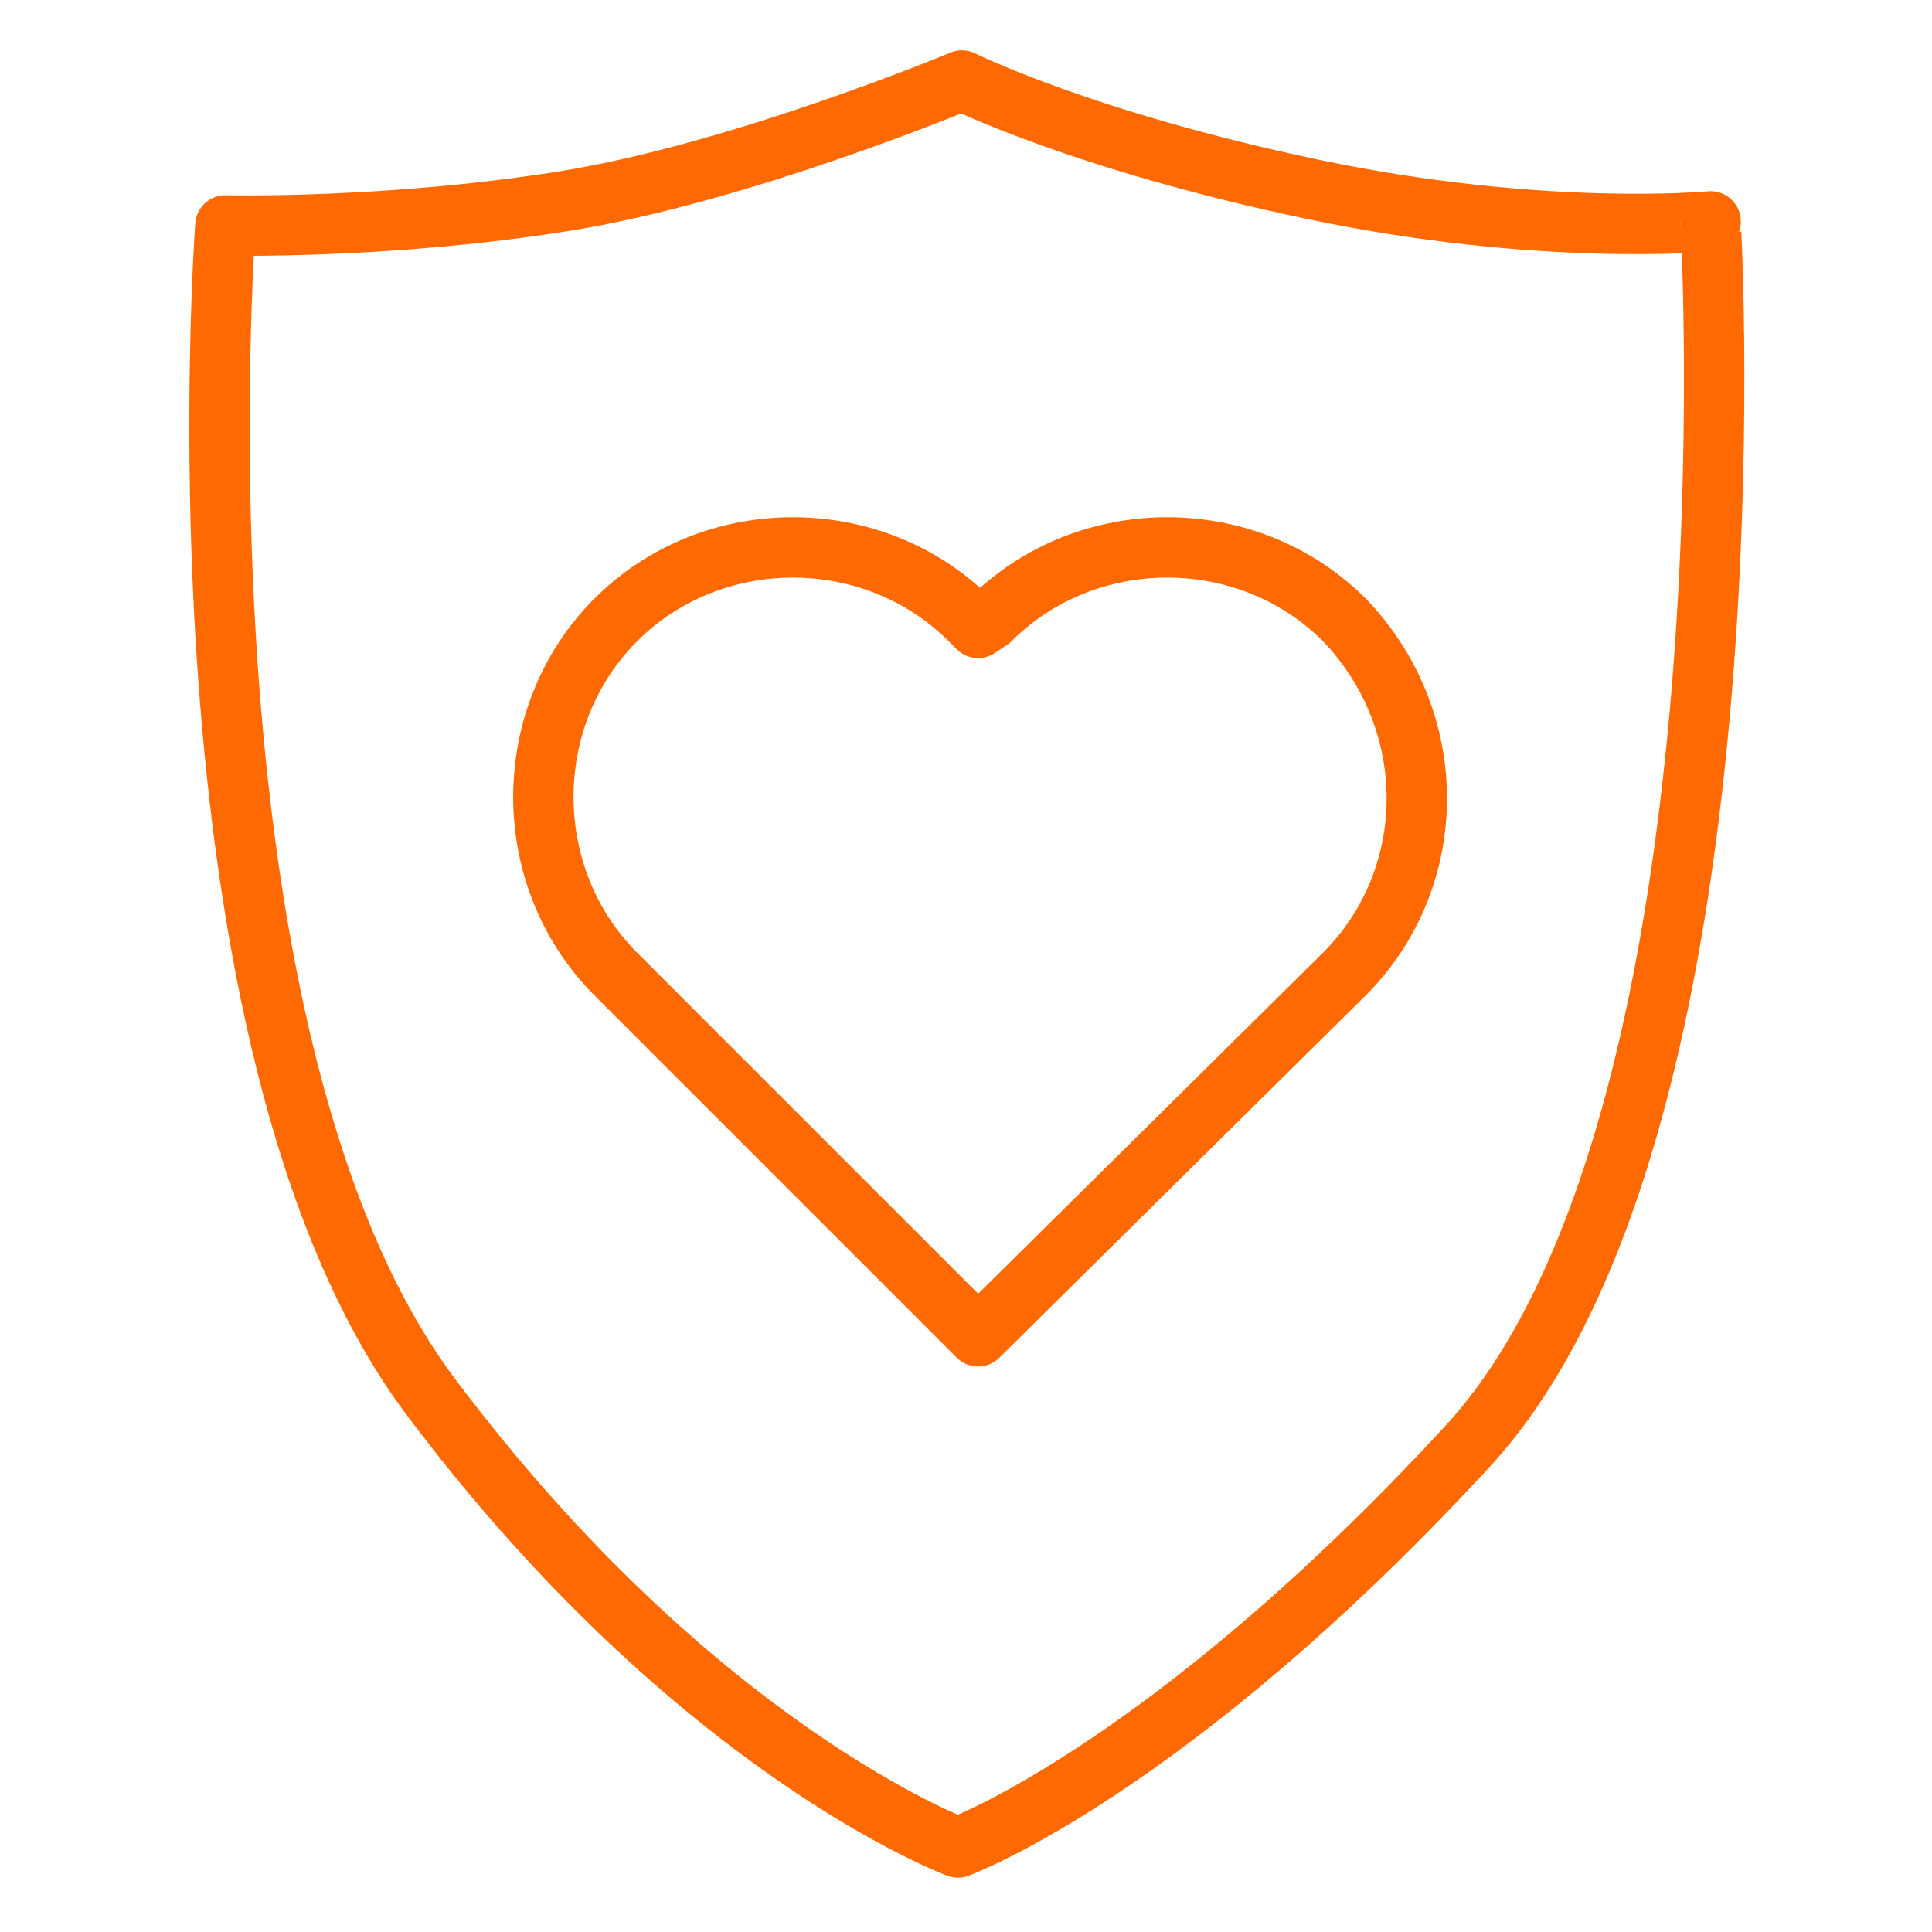
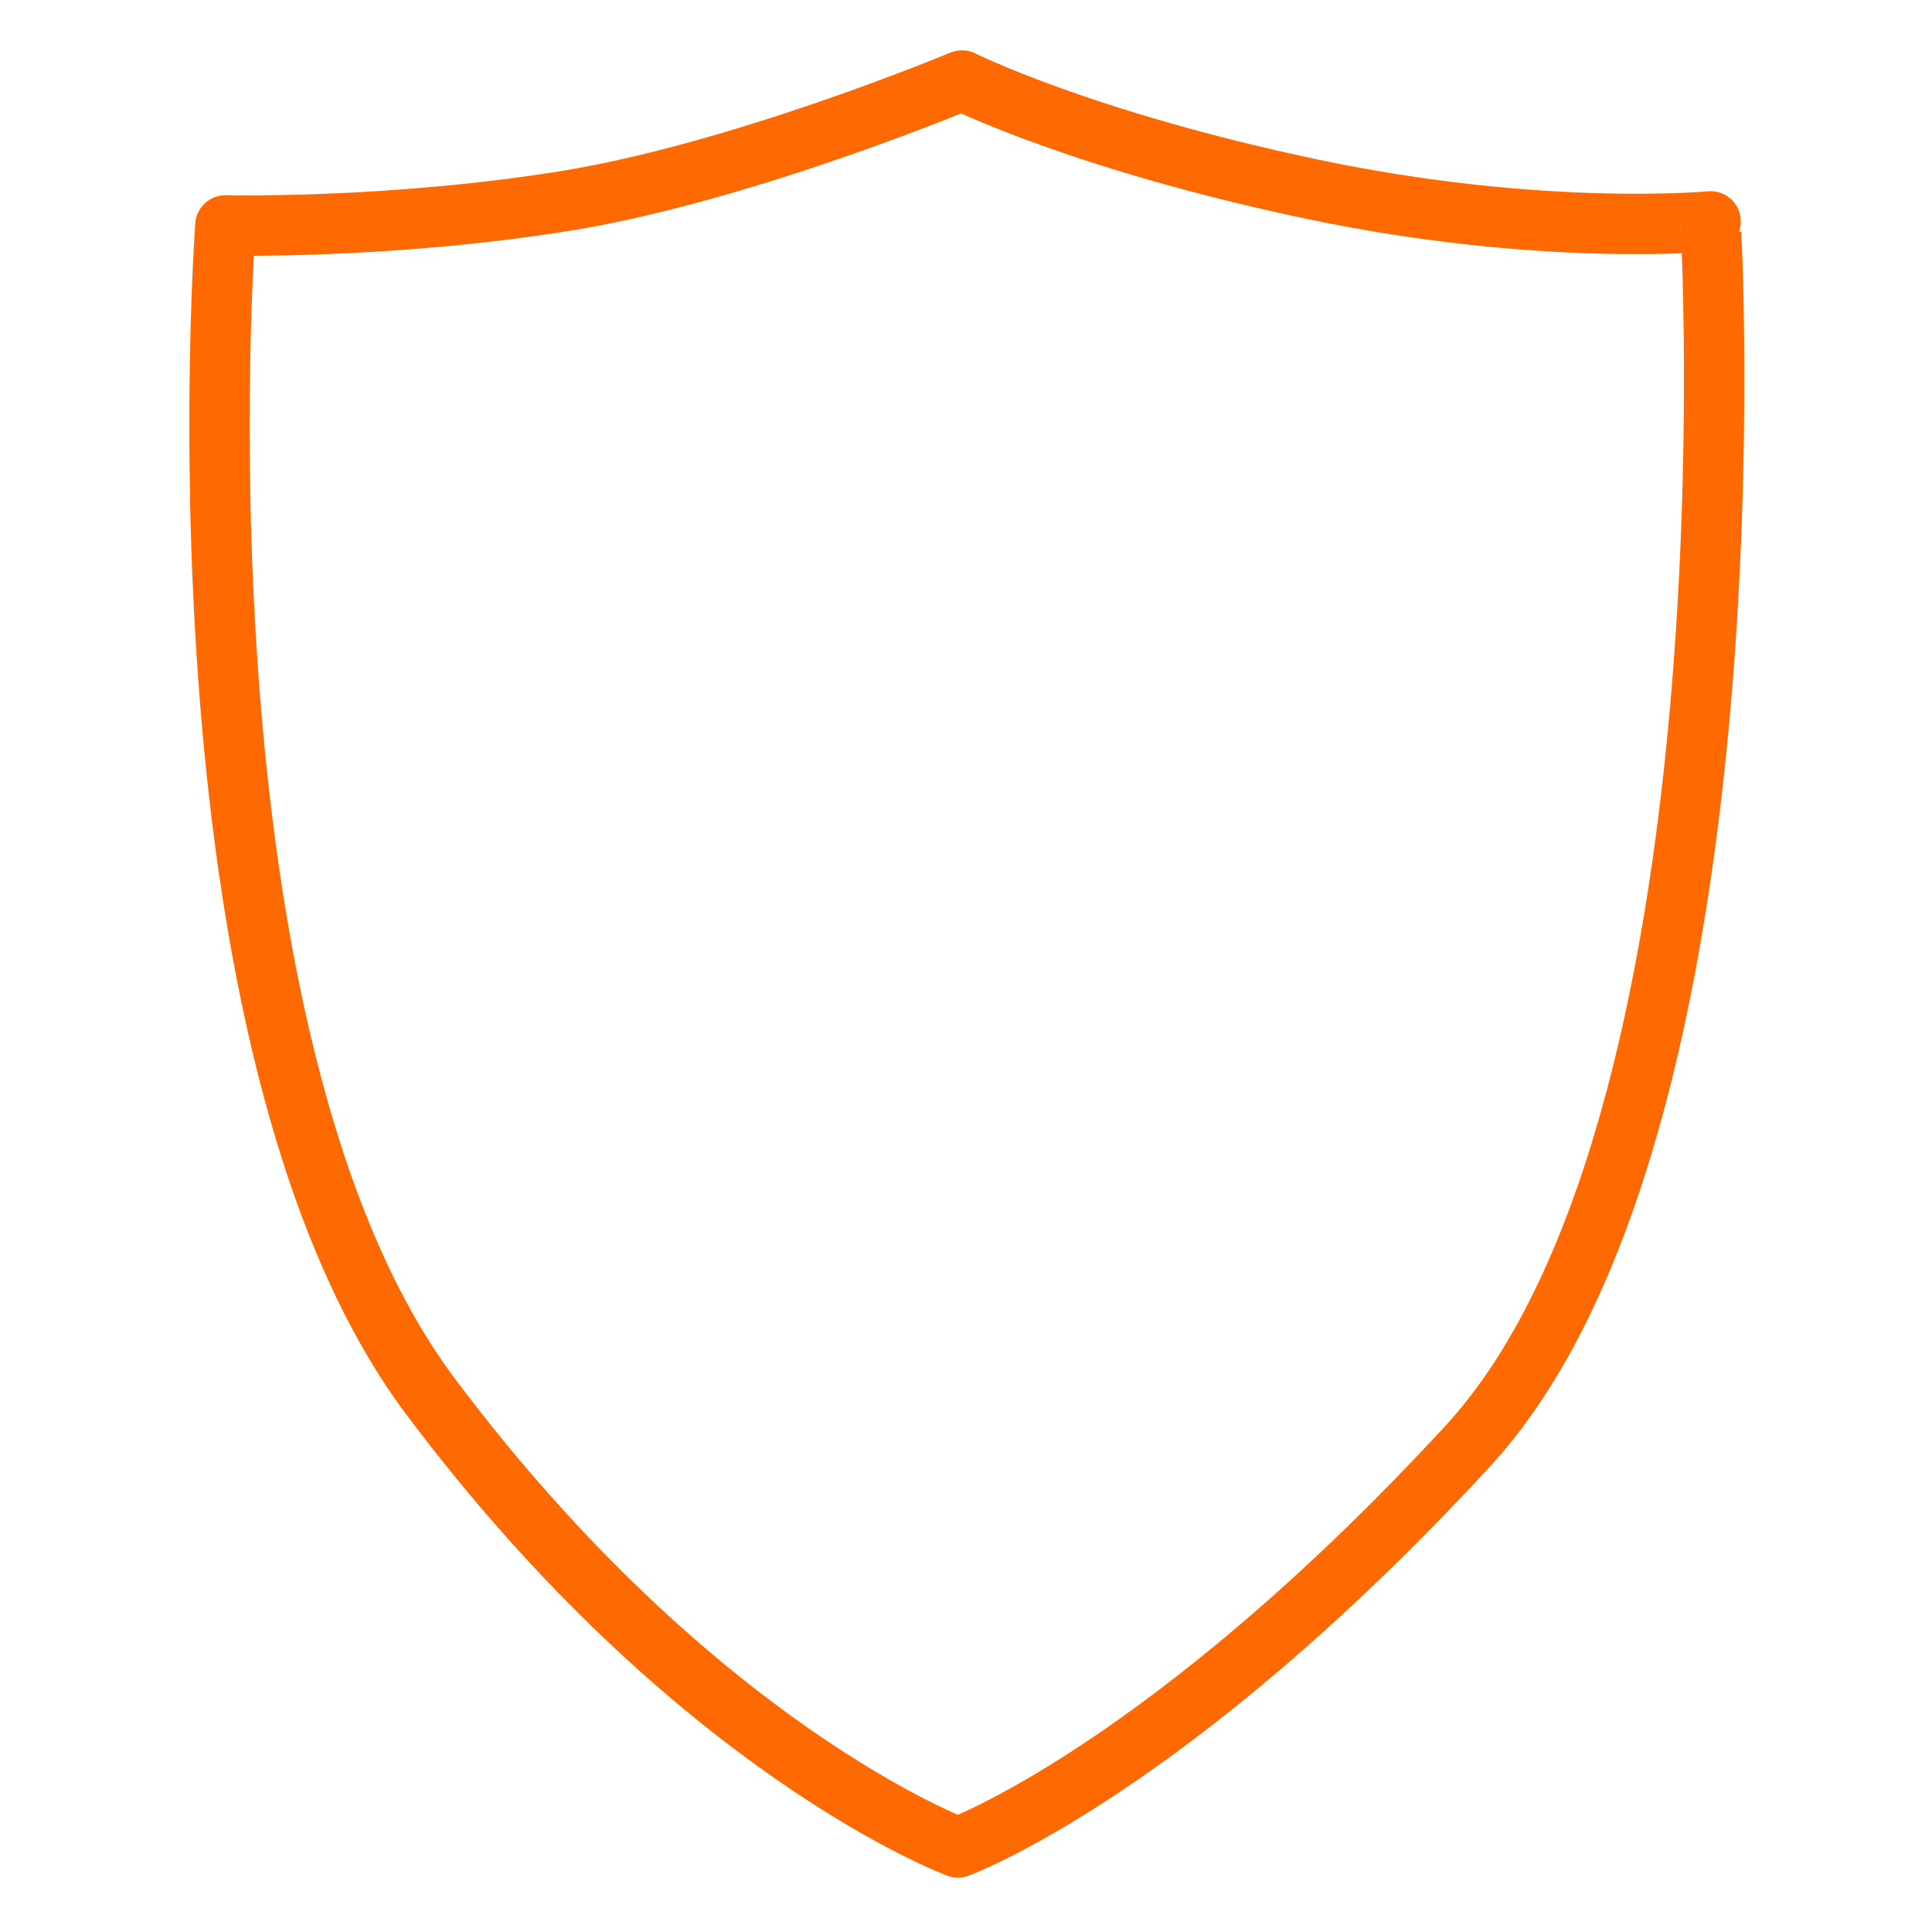
<svg xmlns="http://www.w3.org/2000/svg" version="1.1" id="Layer_1" x="0px" y="0px" viewBox="0 0 48 48" style="enable-background:new 0 0 48 48;" xml:space="preserve">
  <style type="text/css">
	.st0{fill:none;stroke:#FF6901;stroke-width:1.5;stroke-linecap:round;stroke-linejoin:round;stroke-miterlimit:10;}
</style>
  <g>
-     <path class="st0" d="M33.4,15.4C31,13,27,13,24.6,15.4l-0.3,0.2l-0.2-0.2c-2.4-2.4-6.4-2.4-8.8,0s-2.4,6.4,0,8.8l9,9l9.1-9   C35.8,21.8,35.8,17.9,33.4,15.4z" />
-     <path class="st0" d="M36.4,36c-7.4,8-12.6,9.9-12.6,9.9s-6.5-2.4-13.1-11.2S5.6,5.6,5.6,5.6S9.6,5.7,14,5s9.9-3,9.9-3   s3,1.5,8.7,2.7s9.9,0.8,9.9,0.8S43.8,28.1,36.4,36z" />
+     <path class="st0" d="M36.4,36c-7.4,8-12.6,9.9-12.6,9.9s-6.5-2.4-13.1-11.2S5.6,5.6,5.6,5.6S9.6,5.7,14,5s9.9-3,9.9-3   s3,1.5,8.7,2.7s9.9,0.8,9.9,0.8S43.8,28.1,36.4,36" />
  </g>
</svg>